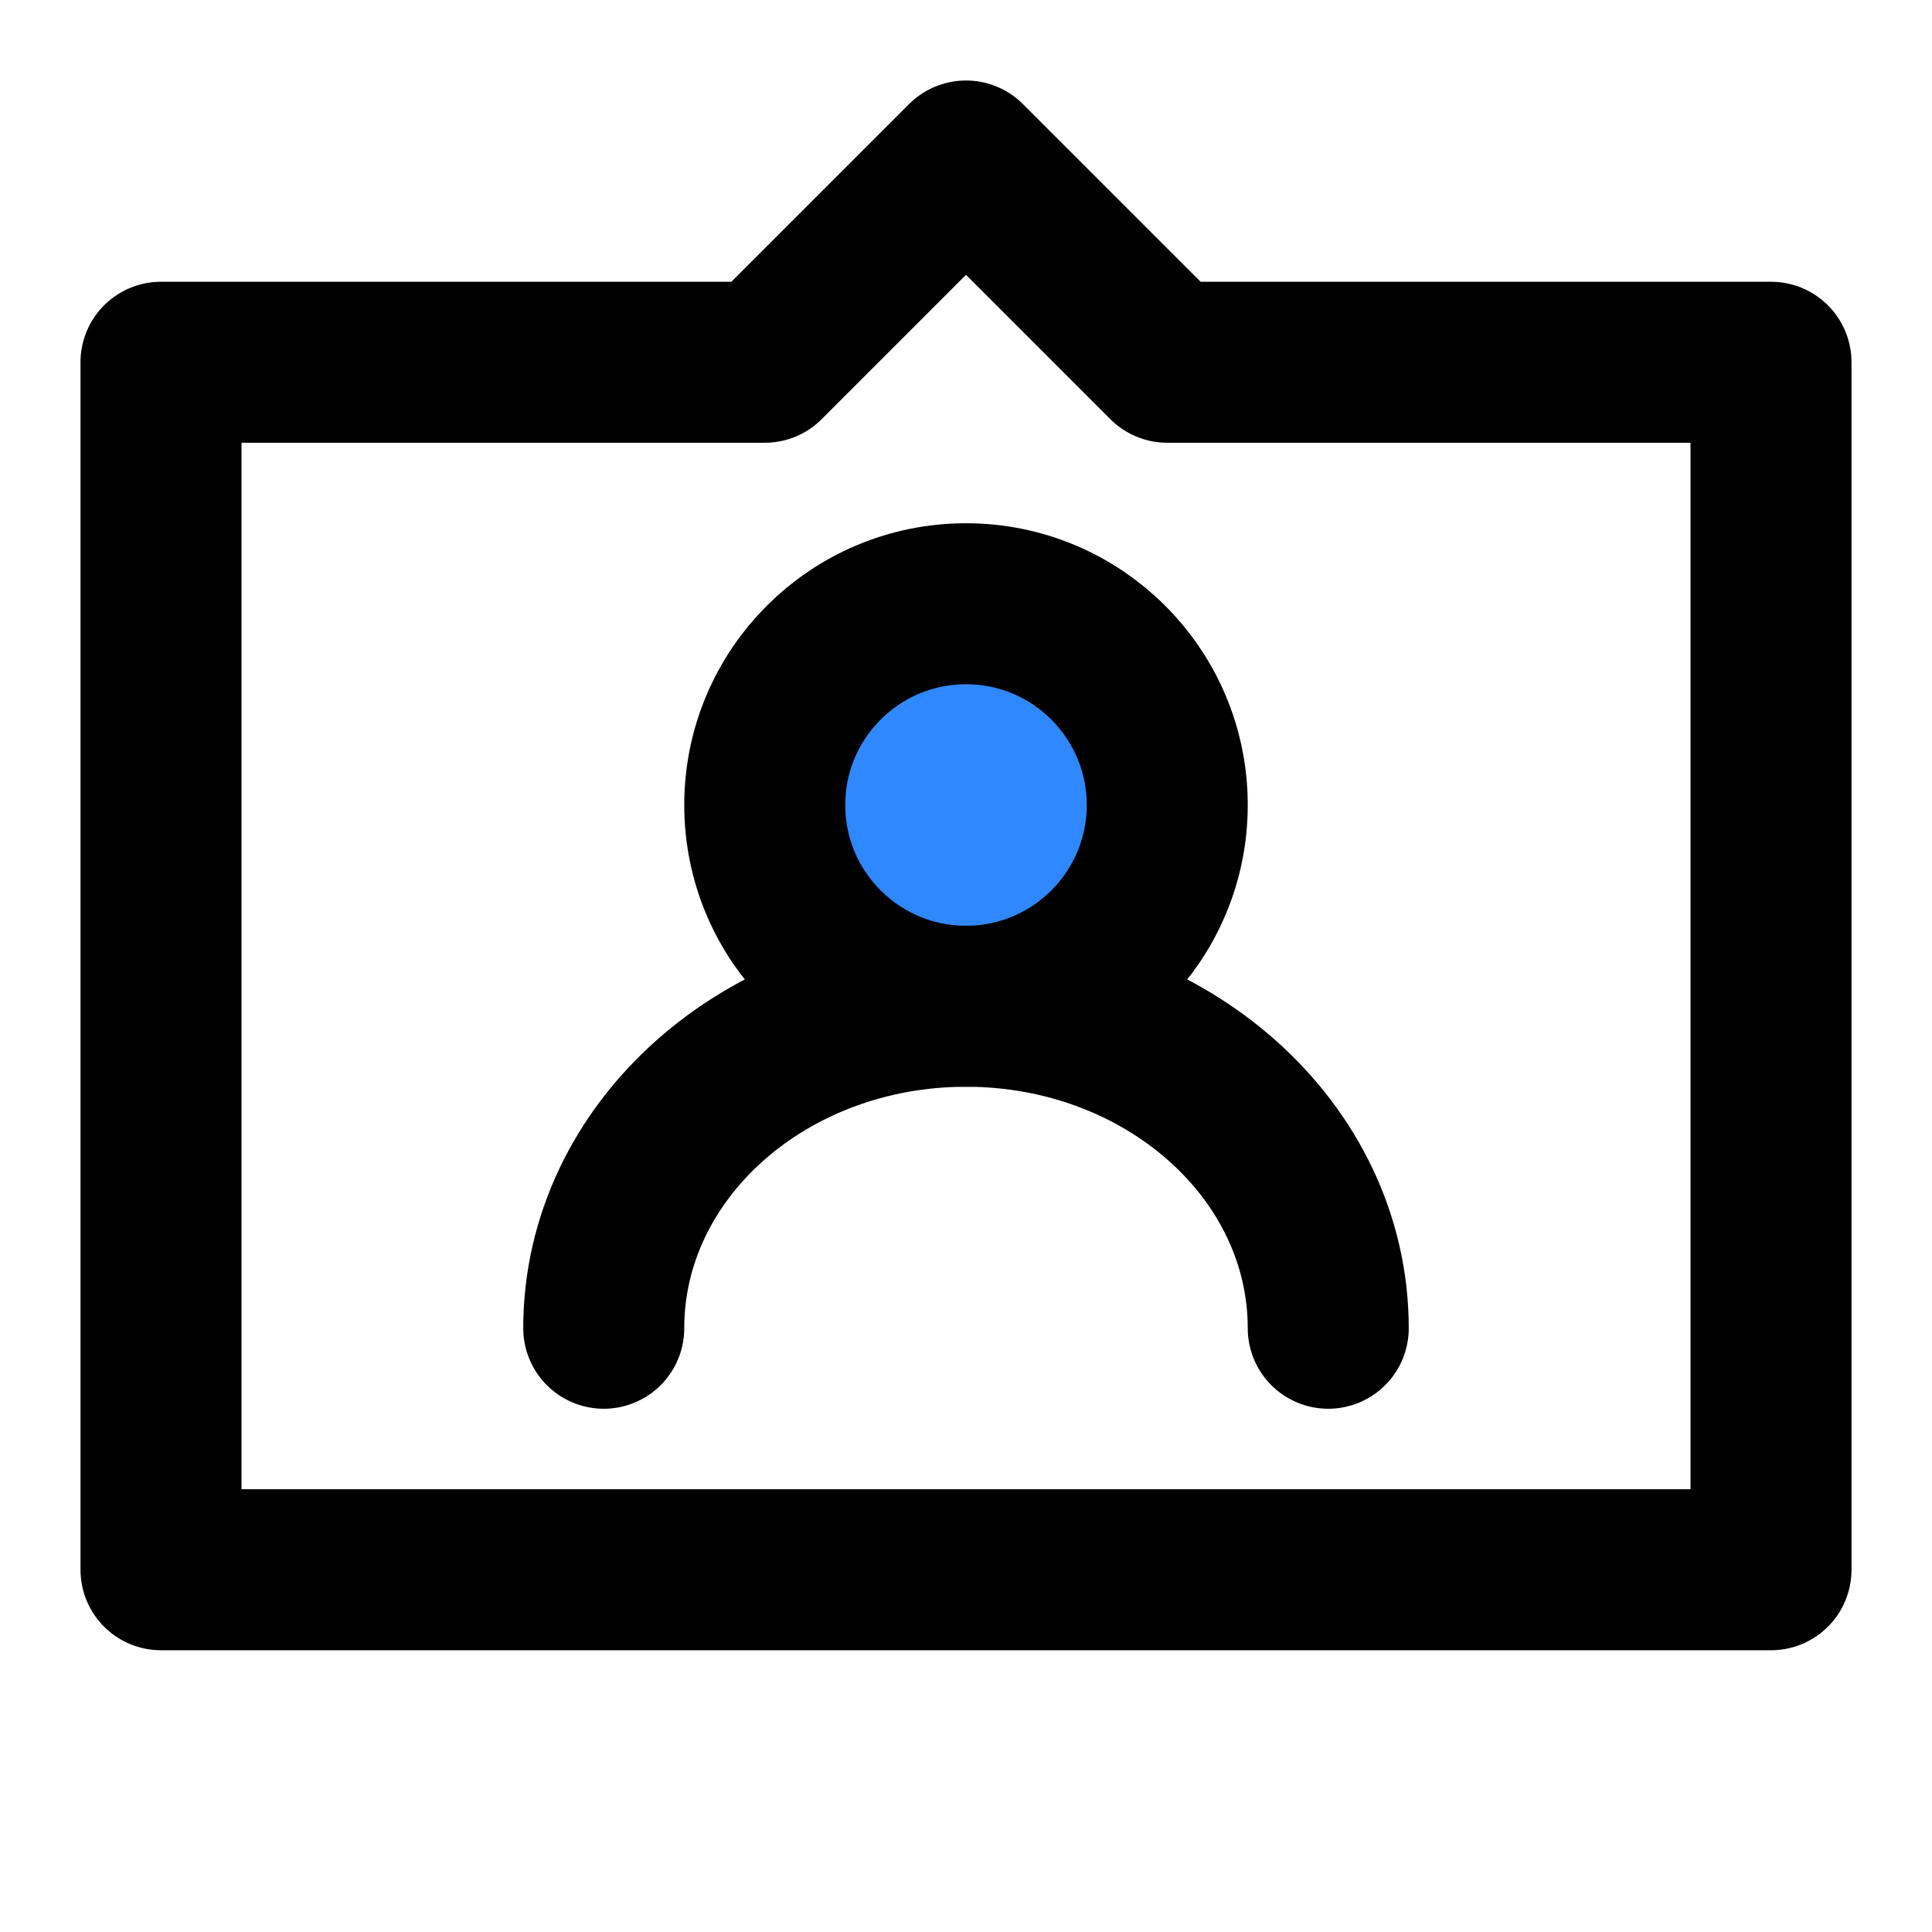
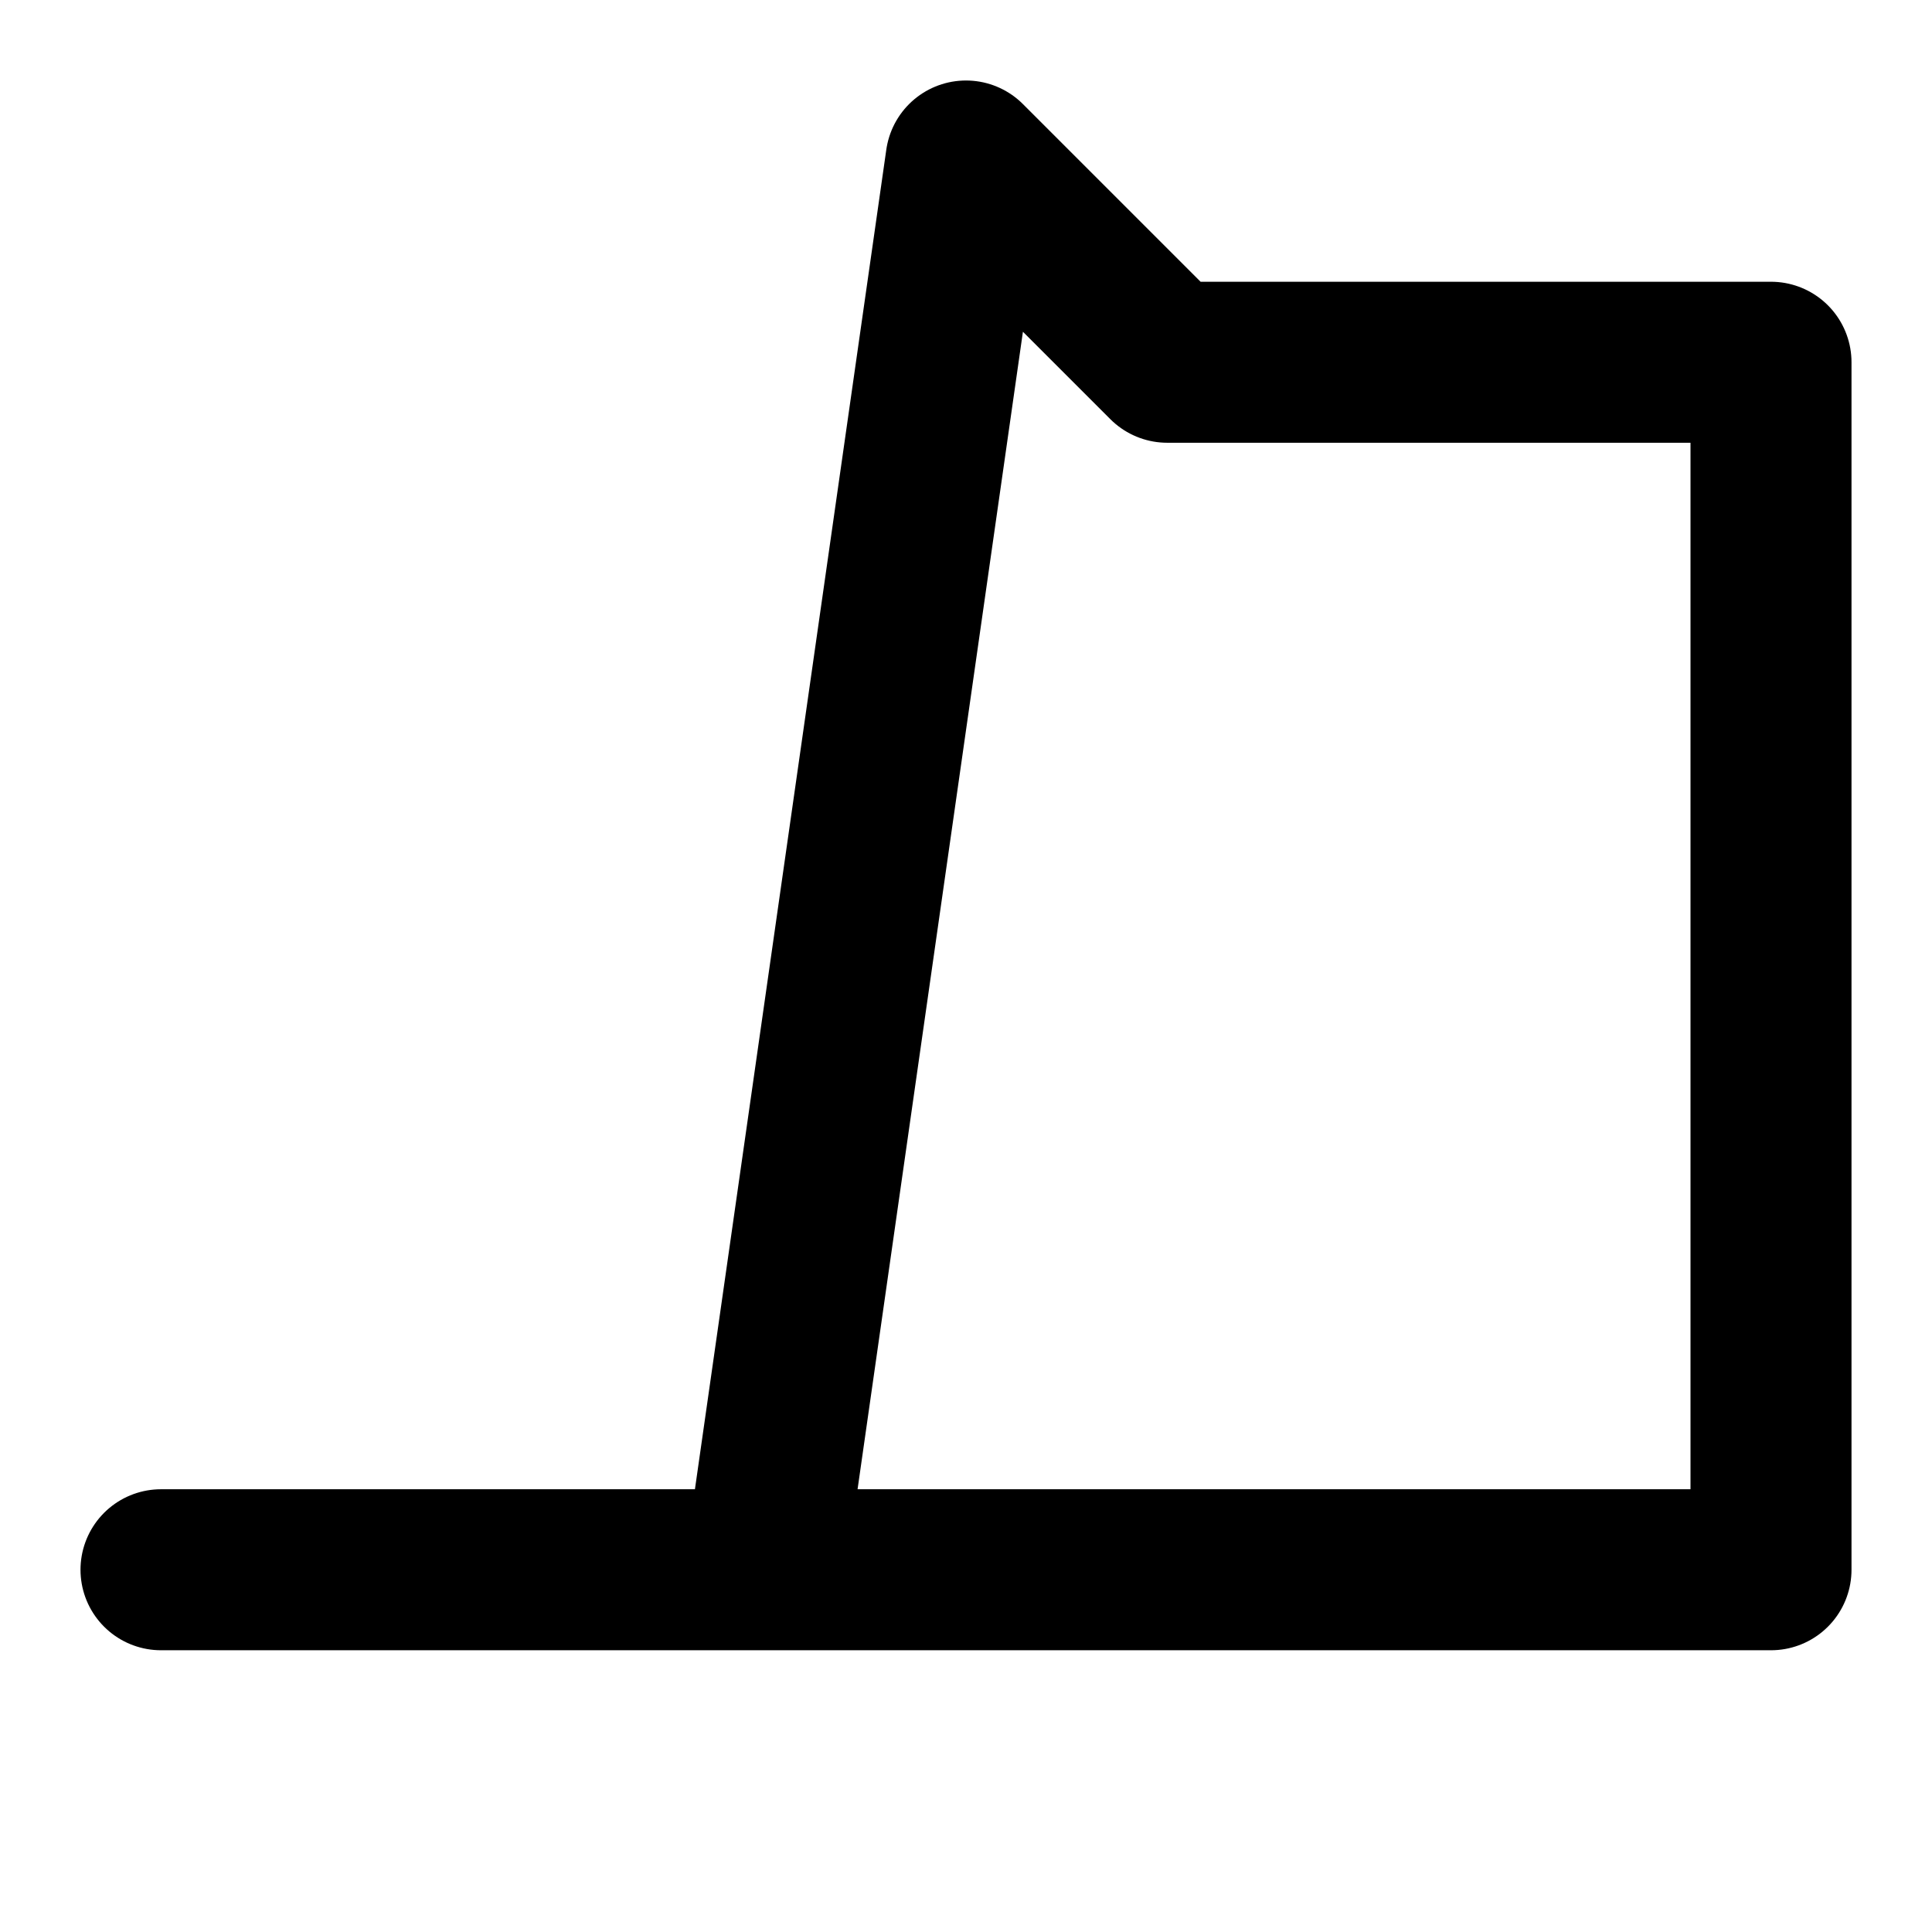
<svg xmlns="http://www.w3.org/2000/svg" width="800px" height="800px" viewBox="0 0 48 48" fill="none">
-   <path d="M44 39H4V9H19L24 4L29 9H44V39Z" stroke="#000000" stroke-width="4" stroke-linecap="round" stroke-linejoin="round" />
-   <circle cx="24" cy="20" r="5" fill="#2F88FF" stroke="#000000" stroke-width="4" stroke-linecap="round" stroke-linejoin="round" />
-   <path d="M33 33C33 28.582 28.971 25 24 25C19.029 25 15 28.582 15 33" stroke="#000000" stroke-width="4" stroke-linecap="round" stroke-linejoin="round" />
+   <path d="M44 39H4H19L24 4L29 9H44V39Z" stroke="#000000" stroke-width="4" stroke-linecap="round" stroke-linejoin="round" />
</svg>